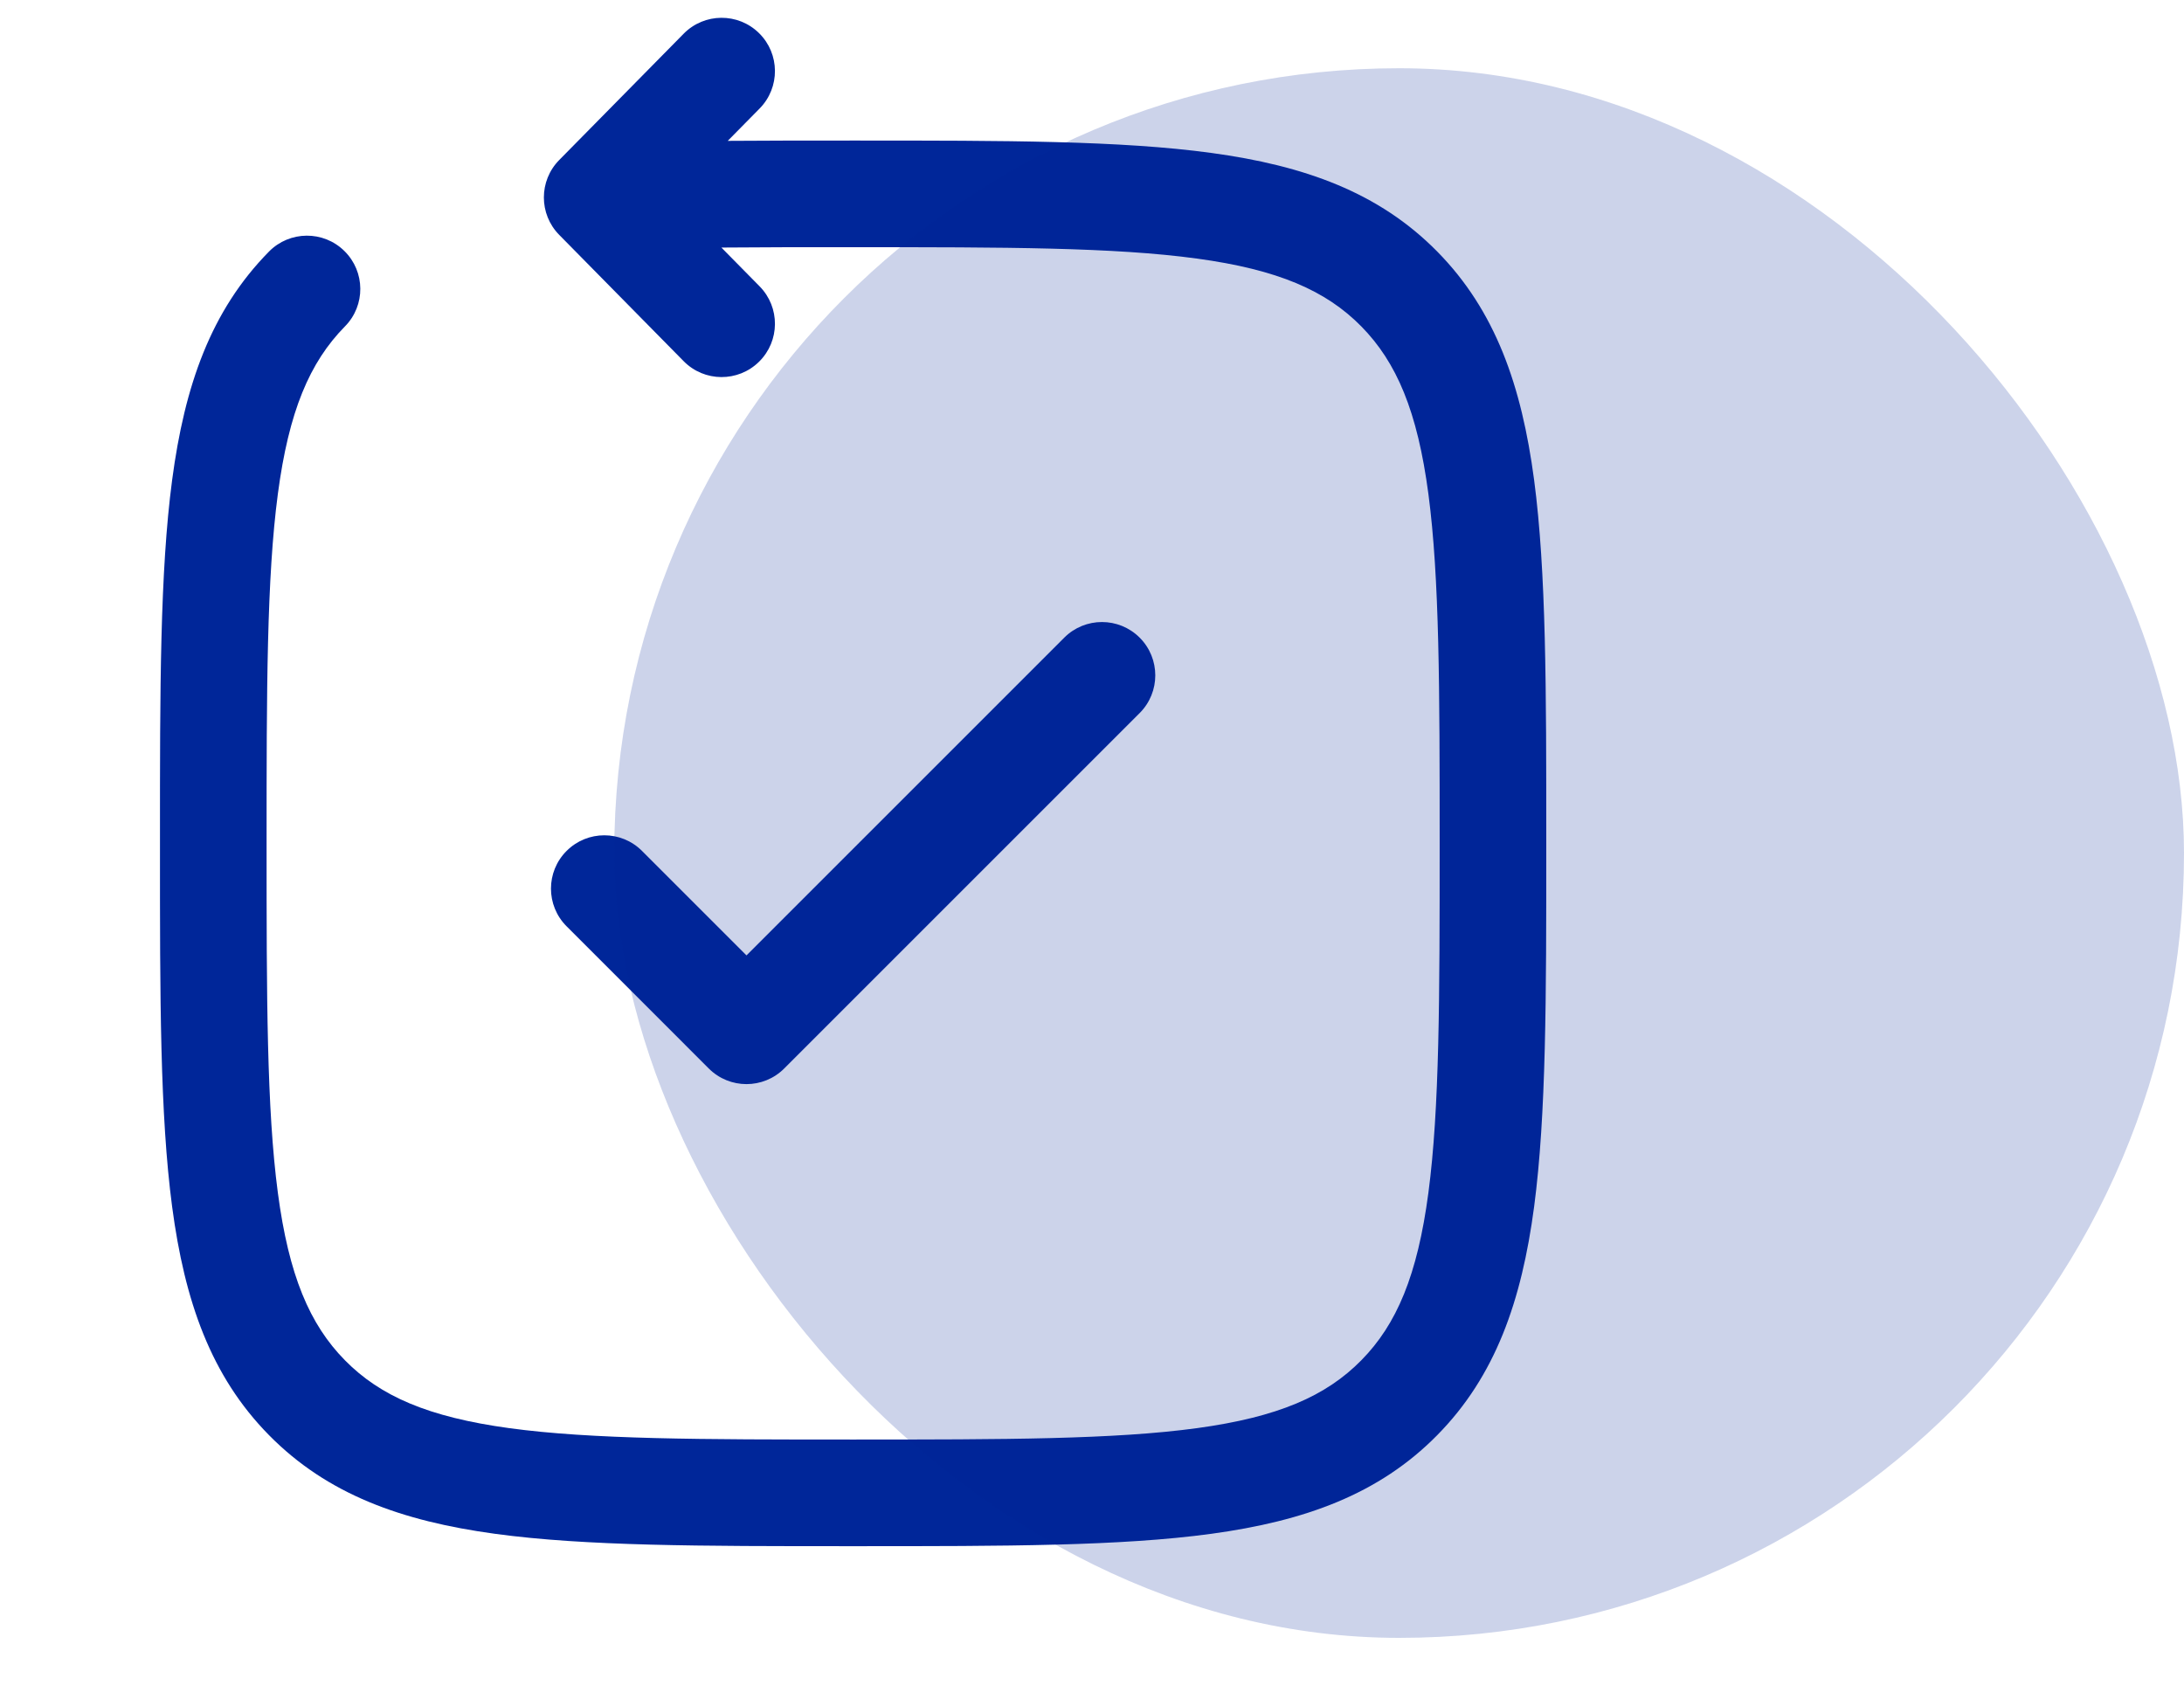
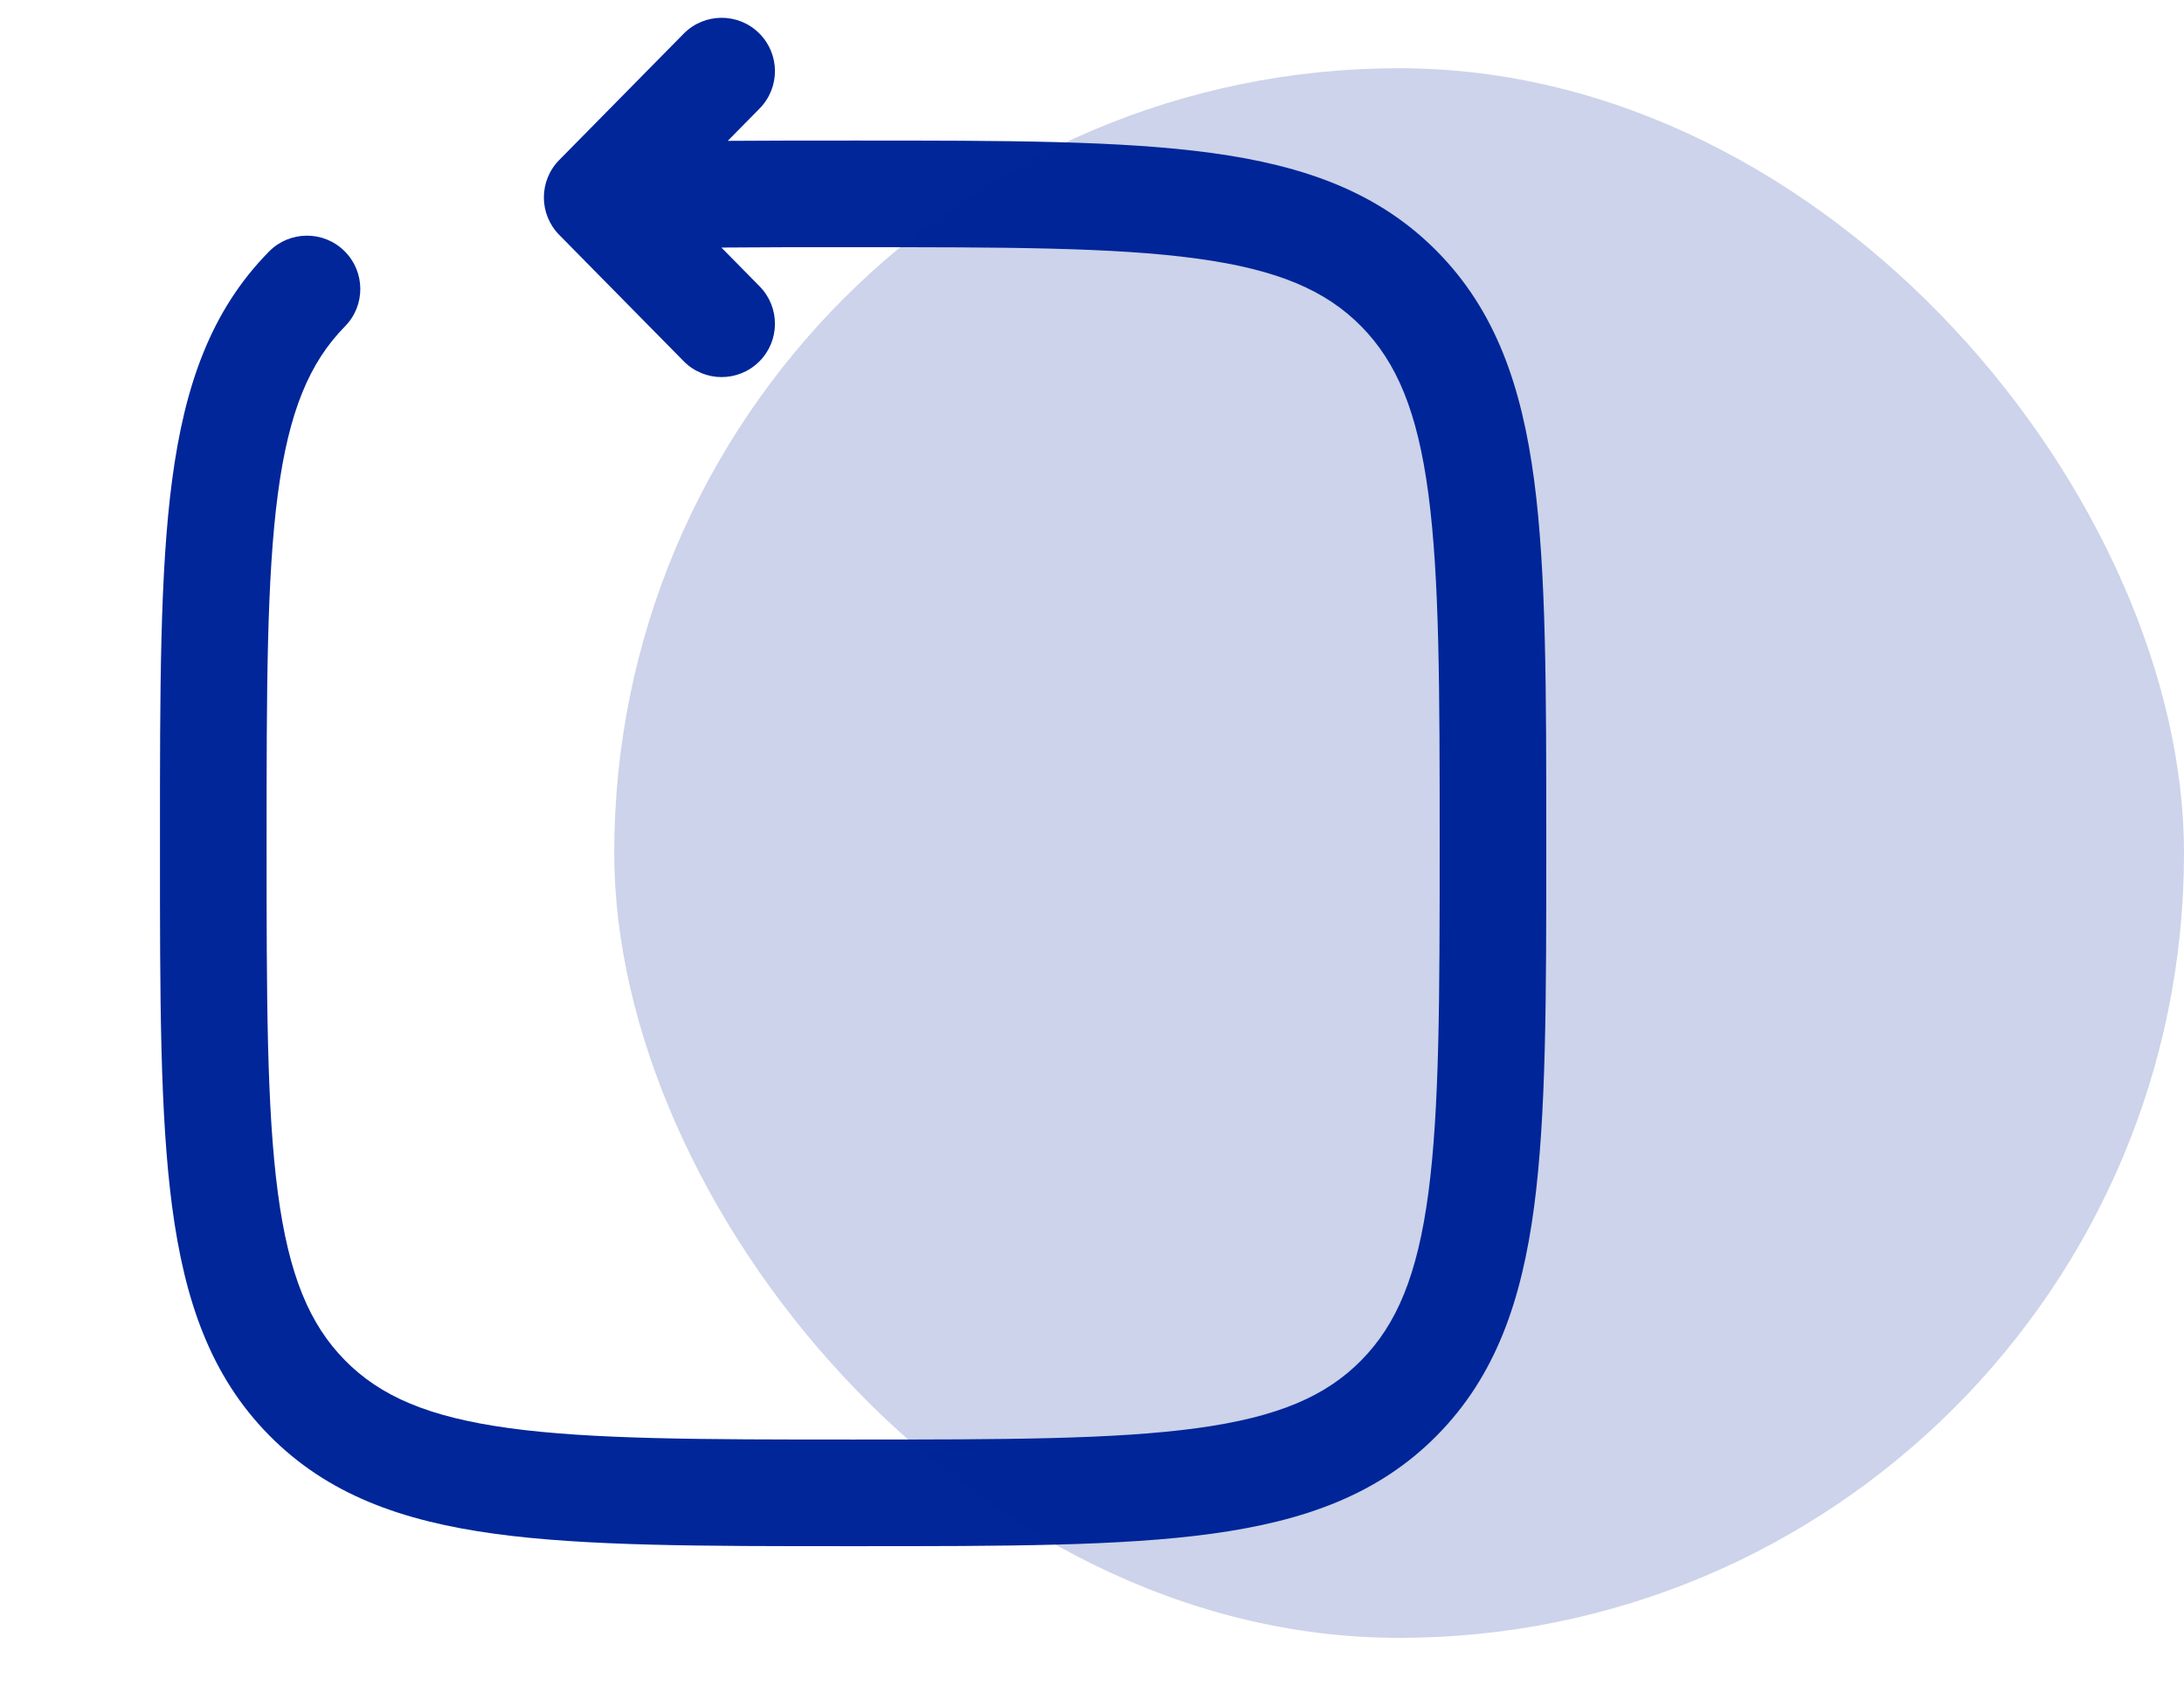
<svg xmlns="http://www.w3.org/2000/svg" width="64" height="50" viewBox="0 0 64 50" fill="none">
  <path d="M22.26 3.18C22.865 2.566 22.858 1.576 22.243 0.971C21.628 0.365 20.639 0.373 20.034 0.988L16.387 4.69C15.788 5.298 15.788 6.275 16.387 6.883L20.034 10.585C20.639 11.2 21.628 11.207 22.243 10.601C22.858 9.996 22.865 9.007 22.26 8.392L21.14 7.255C22.314 7.244 23.595 7.244 25 7.244C29.464 7.244 32.653 7.247 35.076 7.578C37.451 7.902 38.856 8.514 39.891 9.565C40.929 10.62 41.537 12.055 41.858 14.478C42.184 16.943 42.188 20.186 42.188 24.716C42.188 29.246 42.184 32.489 41.858 34.954C41.537 37.376 40.929 38.812 39.891 39.866C38.856 40.917 37.451 41.529 35.076 41.854C32.653 42.184 29.464 42.188 25 42.188C20.536 42.188 17.347 42.184 14.924 41.854C12.549 41.529 11.144 40.917 10.109 39.866C9.071 38.812 8.463 37.376 8.142 34.954C7.816 32.489 7.812 29.246 7.812 24.716C7.812 20.186 7.816 16.943 8.142 14.478C8.463 12.055 9.071 10.62 10.109 9.565C10.715 8.951 10.707 7.961 10.092 7.356C9.478 6.75 8.488 6.758 7.883 7.372C6.175 9.106 5.41 11.307 5.044 14.068C4.687 16.762 4.687 20.212 4.688 24.599V24.833C4.687 29.22 4.687 32.67 5.044 35.364C5.41 38.125 6.175 40.326 7.883 42.059C9.593 43.796 11.771 44.577 14.502 44.95C17.16 45.313 20.562 45.313 24.88 45.313H25.12C29.438 45.313 32.84 45.313 35.498 44.95C38.229 44.577 40.407 43.796 42.117 42.059C43.825 40.326 44.59 38.125 44.956 35.364C45.312 32.67 45.312 29.22 45.312 24.833V24.599C45.312 20.212 45.312 16.762 44.956 14.068C44.59 11.307 43.825 9.106 42.117 7.372C40.407 5.636 38.229 4.854 35.498 4.482C32.84 4.119 29.438 4.119 25.12 4.119L24.964 4.119C23.668 4.119 22.457 4.119 21.326 4.128L22.26 3.18Z" fill="#002699" />
-   <path d="M33.397 20.897C34.007 20.287 34.007 19.297 33.397 18.687C32.786 18.077 31.797 18.077 31.187 18.687L21.875 27.999L18.813 24.937C18.203 24.327 17.214 24.327 16.604 24.937C15.993 25.547 15.993 26.537 16.604 27.147L20.77 31.314C21.38 31.924 22.37 31.924 22.98 31.314L33.397 20.897Z" fill="#002699" />
  <rect x="18" y="2" width="46" height="46" rx="23" fill="#002699" fill-opacity="0.2" />
</svg>